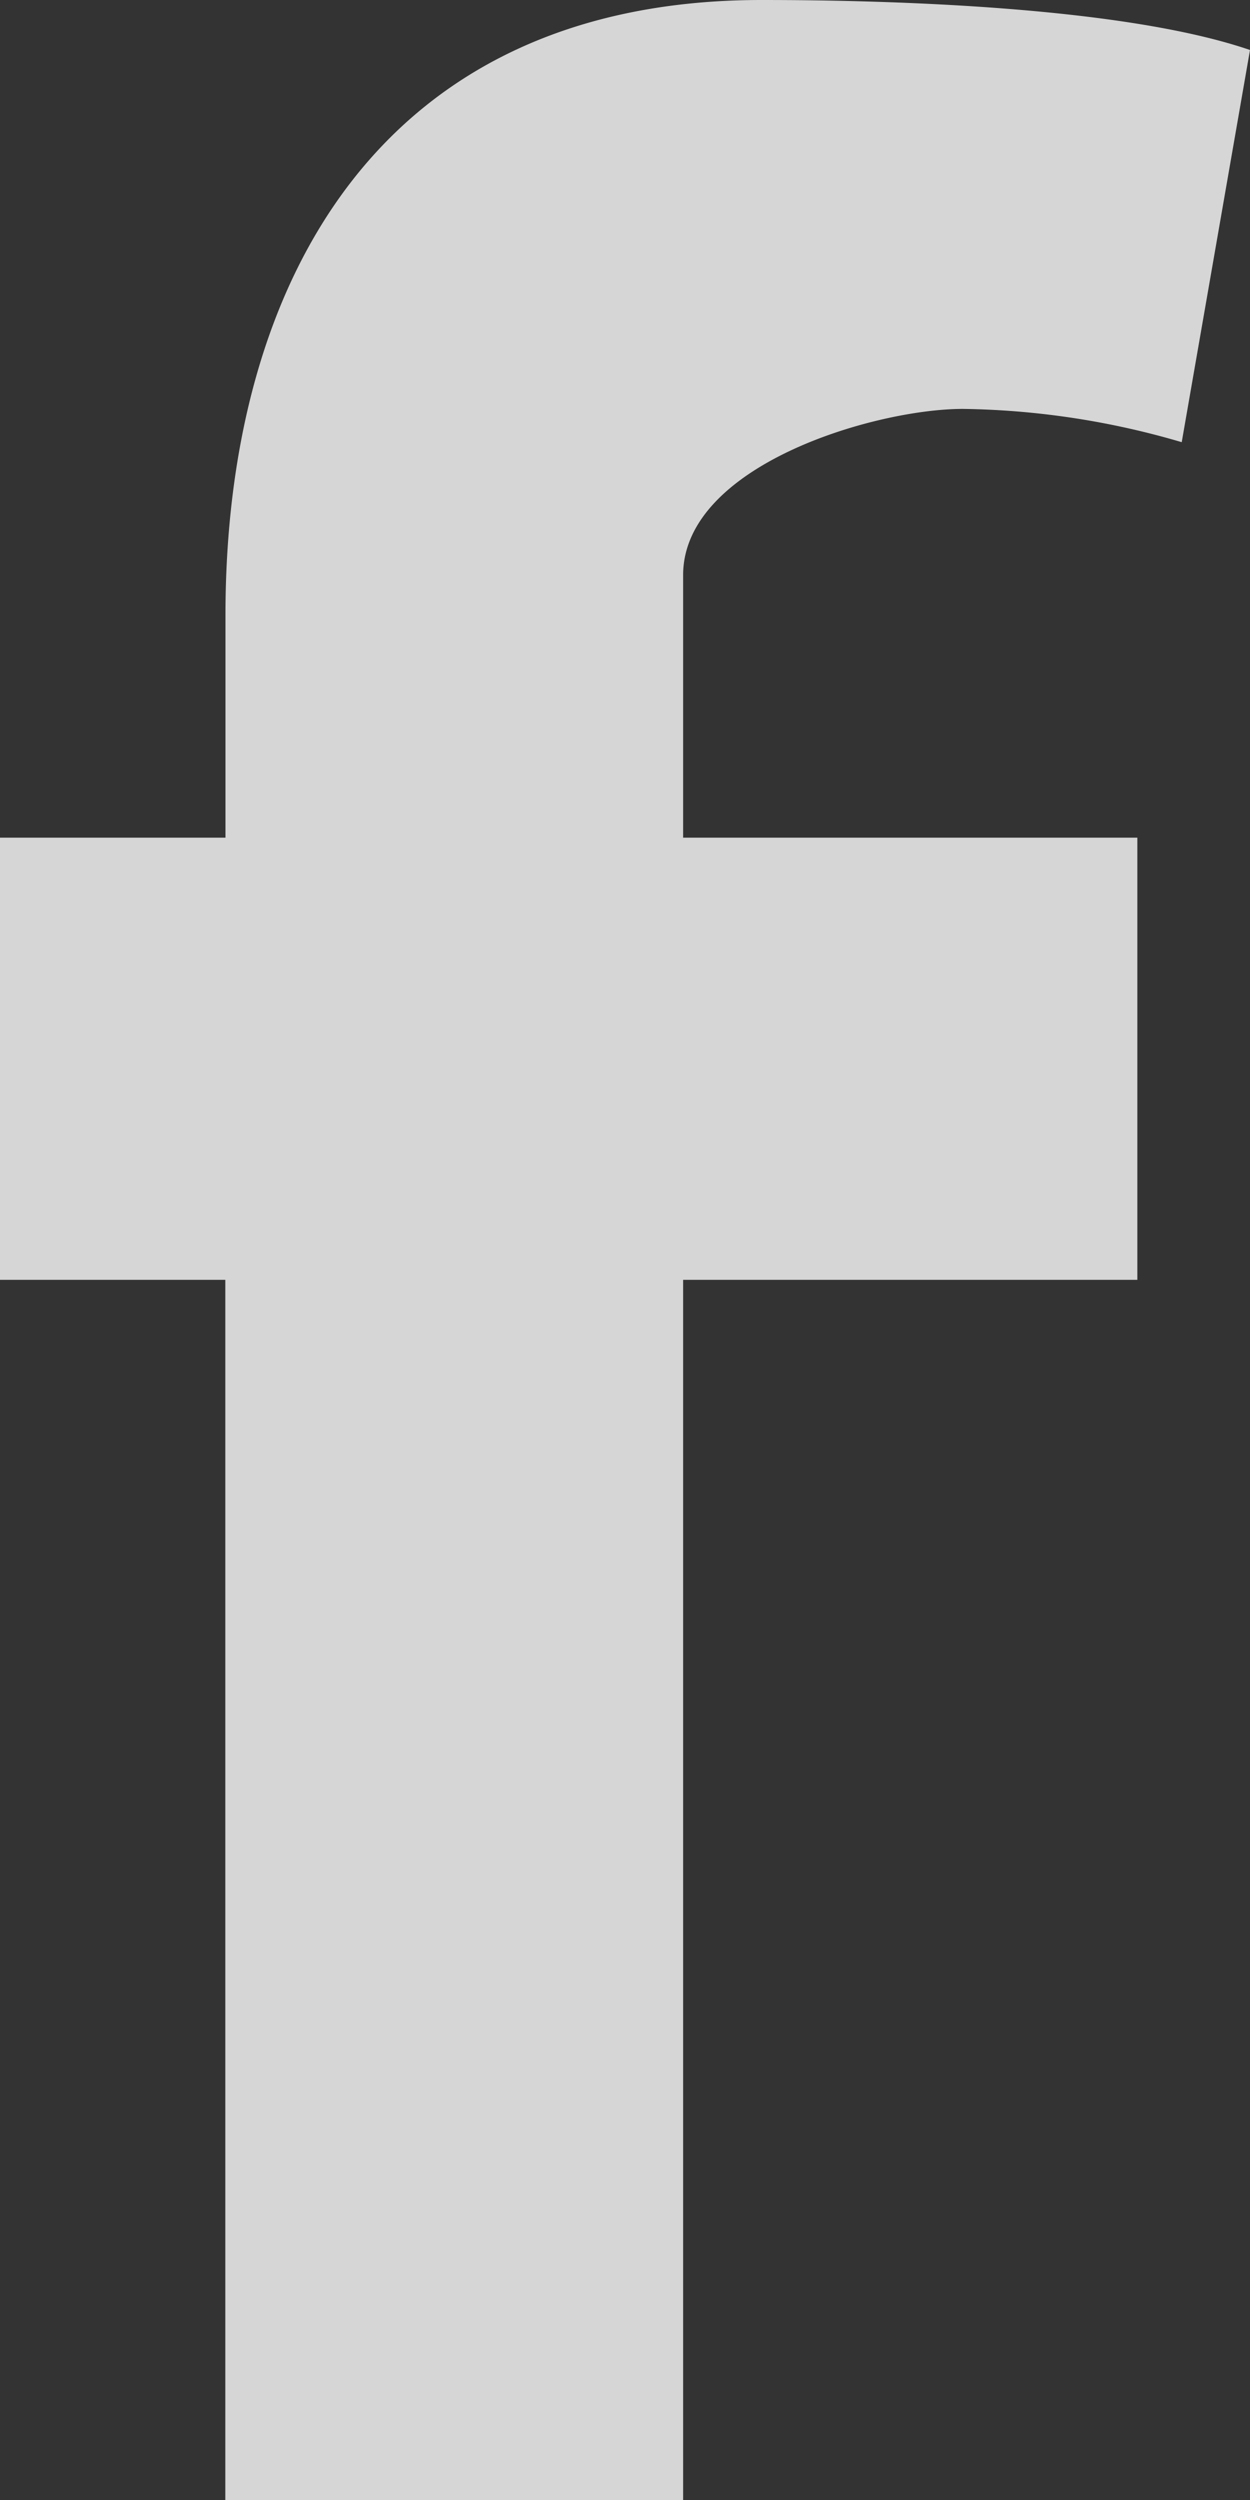
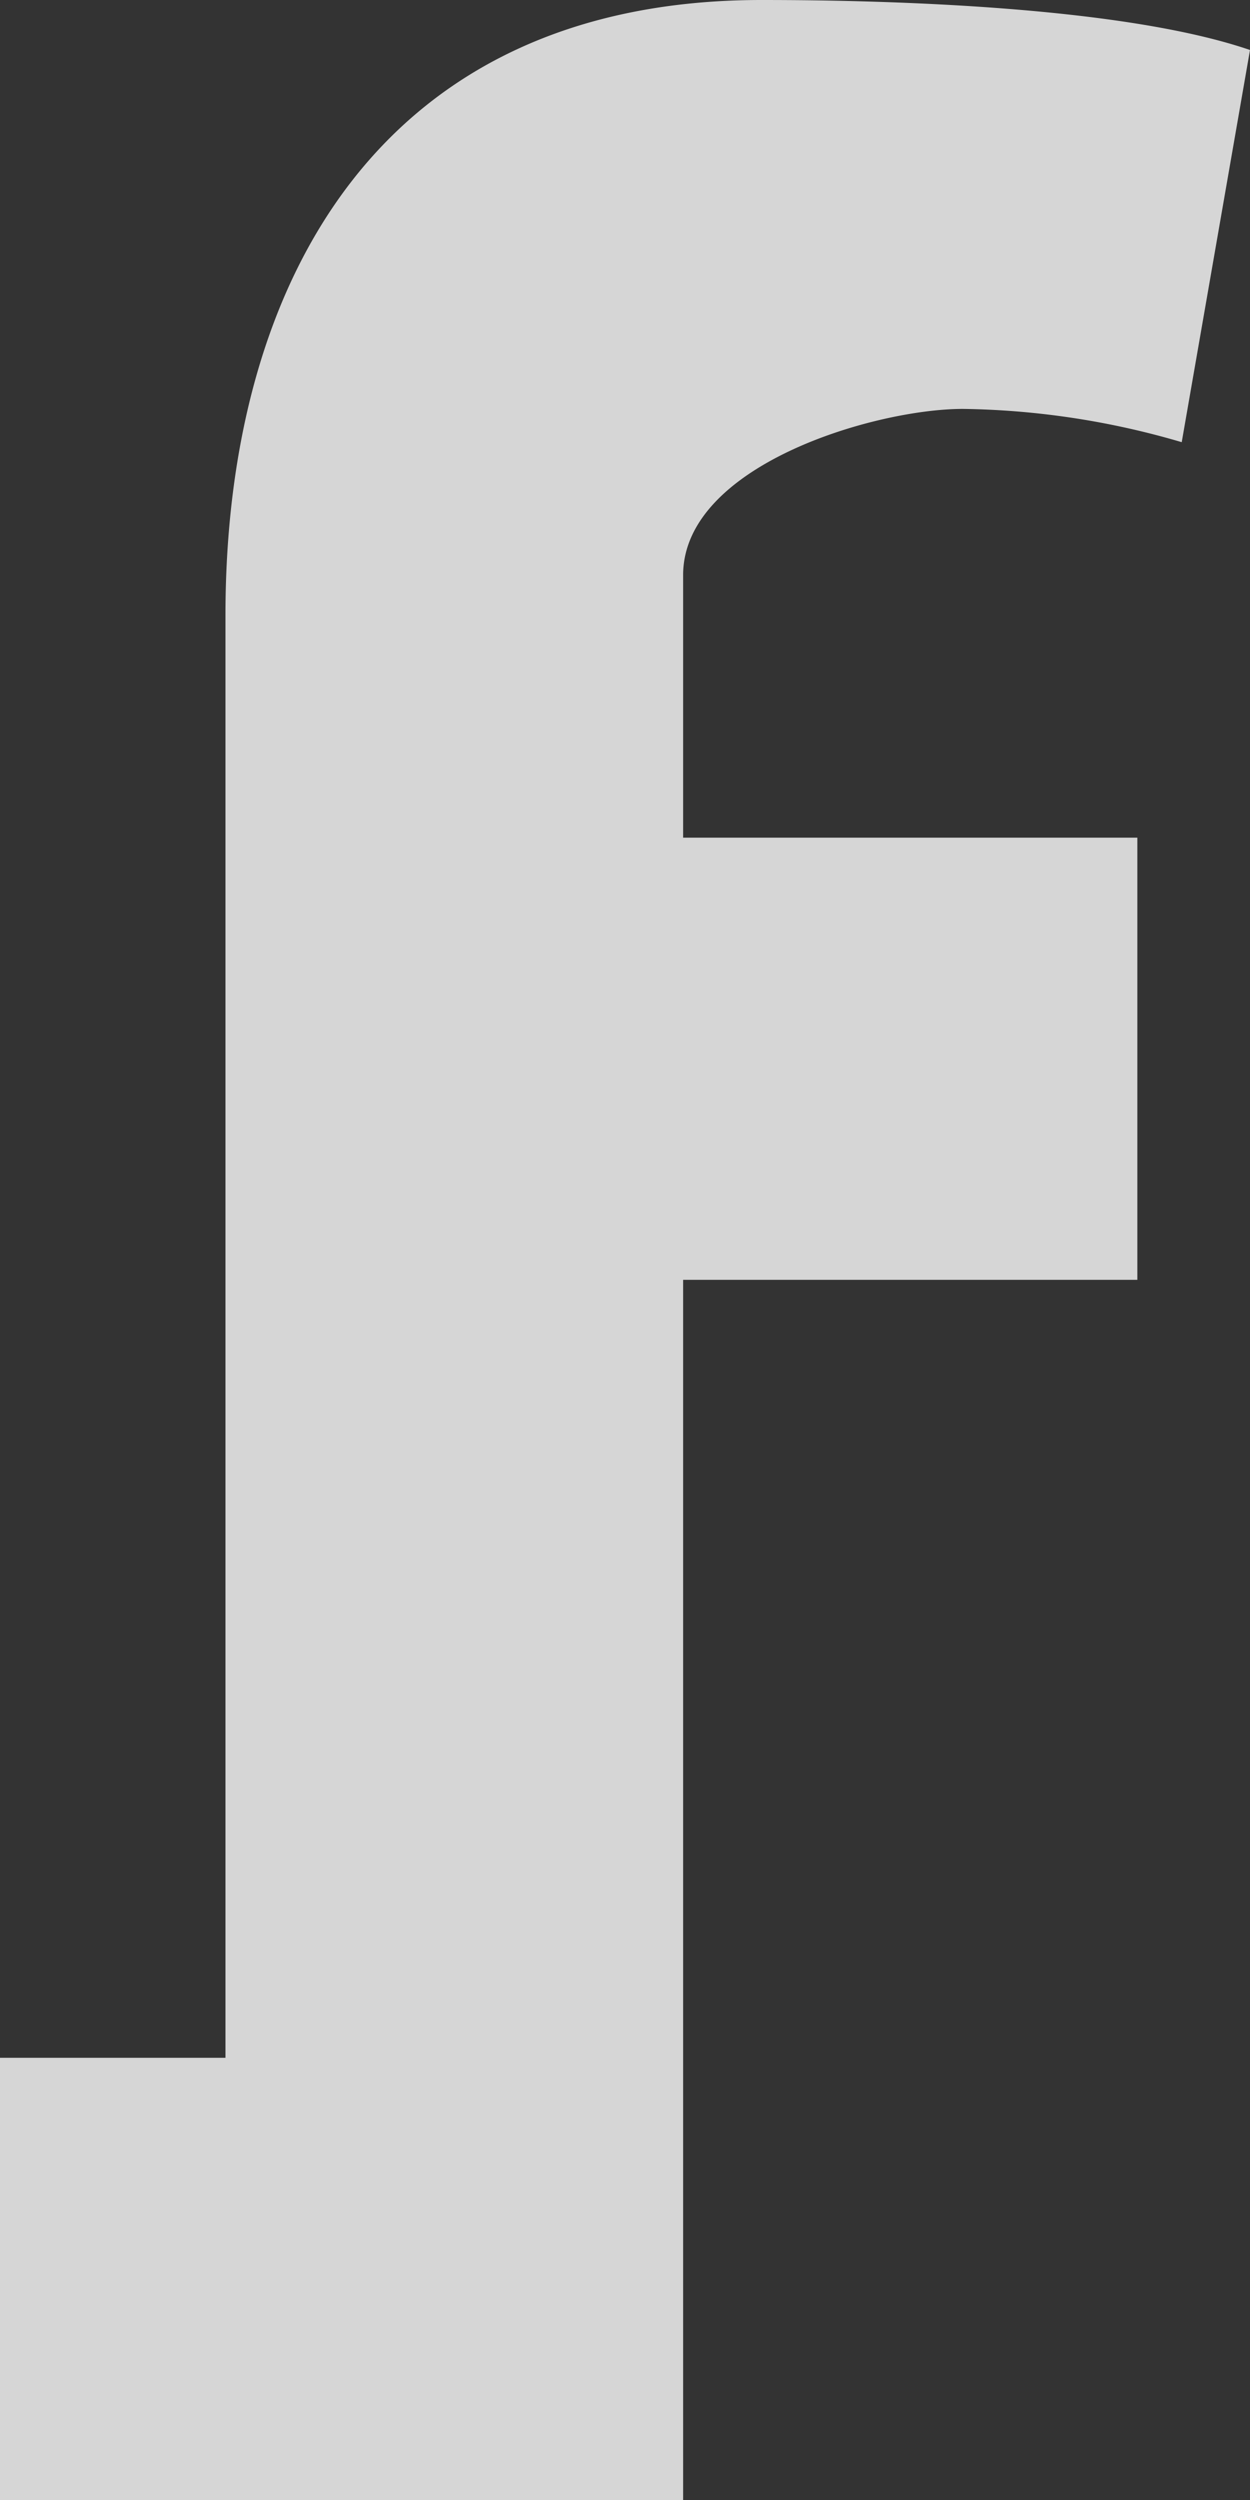
<svg xmlns="http://www.w3.org/2000/svg" width="8" height="16" viewBox="0 0 8 16">
  <rect x="0" y="0" width="8" height="16" fill="#333333" stroke="none" />
-   <path fill="#FFF" fill-rule="evenodd" d="M7.563 2.83a5.178 5.178 0 0 0-1.4-.213c-.567 0-1.791.362-1.791 1.064v1.68h2.907v2.83H4.372V16h-2.93V8.191H0v-2.83h1.443V3.937C1.443 1.787 2.448 0 4.874 0 5.704 0 7.191.043 8 .32l-.437 2.51z" opacity=".8" />
+   <path fill="#FFF" fill-rule="evenodd" d="M7.563 2.83a5.178 5.178 0 0 0-1.4-.213c-.567 0-1.791.362-1.791 1.064v1.68h2.907v2.83H4.372V16h-2.93H0v-2.83h1.443V3.937C1.443 1.787 2.448 0 4.874 0 5.704 0 7.191.043 8 .32l-.437 2.51z" opacity=".8" />
</svg>